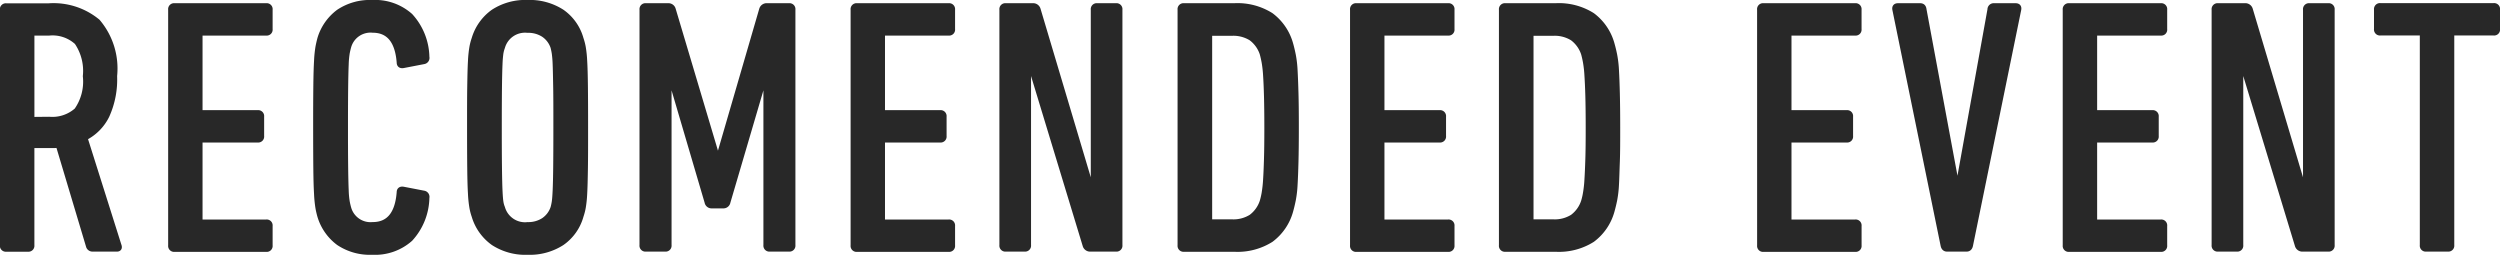
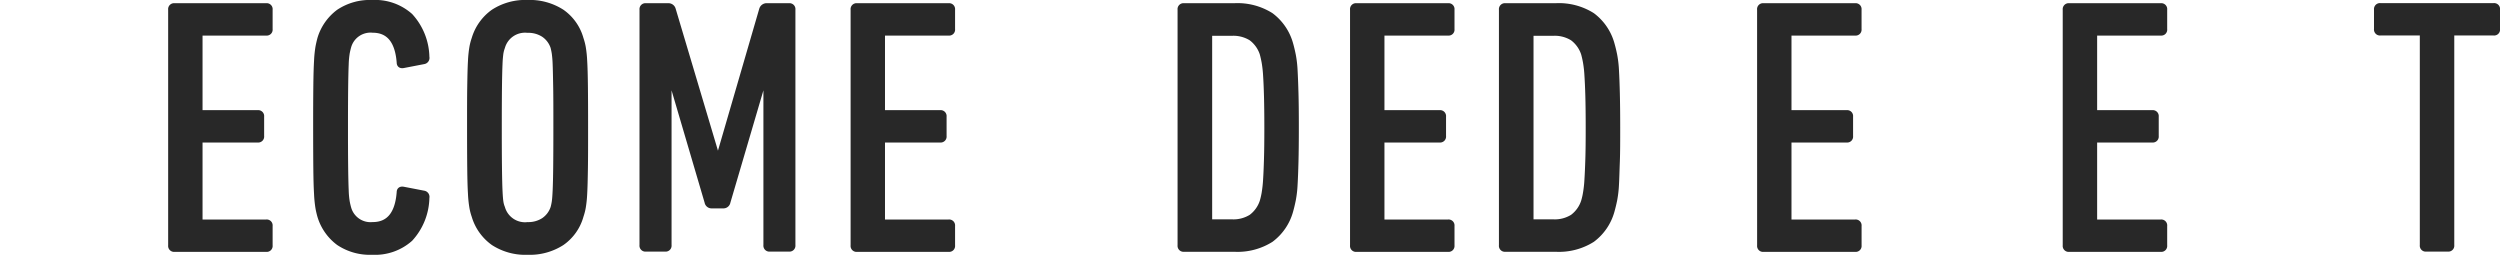
<svg xmlns="http://www.w3.org/2000/svg" id="f3dbbc76-06b7-4a70-865f-4055800b9fb9" data-name="レイヤー 1" width="112.023" height="11.417" viewBox="0 0 112.023 11.417">
  <defs>
    <style>.\39 9aa052c-fa28-4407-9fad-eebb086ef80d{fill:#282828;stroke:#282828;stroke-linejoin:round;stroke-width:0.25px;}</style>
  </defs>
  <title>title_recommendevent</title>
-   <path class="99aa052c-fa28-4407-9fad-eebb086ef80d" d="M584.417,517.339a.174.174,0,0,1-.176-.112l-1.36-4.543a1.575,1.575,0,0,1-.224.016h-.881a.085.085,0,0,0-.1.1v4.384a.142.142,0,0,1-.16.16h-.976a.142.142,0,0,1-.16-.16v-10.56a.141.141,0,0,1,.16-.16h1.9a3.092,3.092,0,0,1,2.191.7,3.237,3.237,0,0,1,.752,2.432,3.912,3.912,0,0,1-.344,1.776,2.19,2.19,0,0,1-.984.992l1.521,4.816c.042.106.016.16-.08.16Zm-1.952-5.792a1.651,1.651,0,0,0,1.24-.41,2.249,2.249,0,0,0,.392-1.534,2.285,2.285,0,0,0-.384-1.526,1.626,1.626,0,0,0-1.248-.418h-.688a.085.085,0,0,0-.1.1v3.695a.085.085,0,0,0,.1.1Z" transform="translate(-580.26 -506.19)" />
  <path class="99aa052c-fa28-4407-9fad-eebb086ef80d" d="M587.92,506.619a.141.141,0,0,1,.16-.16h4.112a.141.141,0,0,1,.159.16v.88a.141.141,0,0,1-.159.16h-2.881a.085.085,0,0,0-.1.1v3.392a.085.085,0,0,0,.1.1h2.5a.142.142,0,0,1,.16.16v.88a.142.142,0,0,1-.16.16h-2.5a.085.085,0,0,0-.1.1v3.5a.084.084,0,0,0,.1.1h2.881a.141.141,0,0,1,.159.16v.88a.141.141,0,0,1-.159.16h-4.112a.142.142,0,0,1-.16-.16Z" transform="translate(-580.26 -506.19)" />
  <path class="99aa052c-fa28-4407-9fad-eebb086ef80d" d="M594.608,515.883a3.749,3.749,0,0,1-.088-.376,5.455,5.455,0,0,1-.063-.632q-.025-.416-.032-1.12t-.008-1.856q0-1.152.008-1.856t.032-1.12a5.168,5.168,0,0,1,.063-.624c.026-.139.057-.267.088-.384a2.313,2.313,0,0,1,.832-1.184,2.512,2.512,0,0,1,1.5-.416,2.364,2.364,0,0,1,1.7.592,2.8,2.8,0,0,1,.736,1.84.156.156,0,0,1-.128.192l-.912.176q-.176.032-.176-.128-.113-1.455-1.2-1.456a1.027,1.027,0,0,0-1.088.752q-.032.112-.064.272a3.9,3.9,0,0,0-.048.528q-.016.368-.024,1.032t-.008,1.784q0,1.136.008,1.792t.024,1.023a3.843,3.843,0,0,0,.048.527q.032.161.064.272a1.027,1.027,0,0,0,1.088.753q1.088,0,1.2-1.457c0-.105.059-.148.176-.127l.912.176a.156.156,0,0,1,.128.191,2.794,2.794,0,0,1-.736,1.84,2.364,2.364,0,0,1-1.7.592,2.512,2.512,0,0,1-1.5-.416A2.314,2.314,0,0,1,594.608,515.883Z" transform="translate(-580.26 -506.19)" />
  <path class="99aa052c-fa28-4407-9fad-eebb086ef80d" d="M603.9,517.482a2.623,2.623,0,0,1-1.528-.416,2.257,2.257,0,0,1-.855-1.2,2.449,2.449,0,0,1-.1-.385,5.116,5.116,0,0,1-.063-.615c-.017-.272-.027-.643-.032-1.112s-.008-1.088-.008-1.856,0-1.387.008-1.856.016-.84.032-1.112a5.115,5.115,0,0,1,.063-.616,2.457,2.457,0,0,1,.1-.384,2.258,2.258,0,0,1,.855-1.2,2.623,2.623,0,0,1,1.528-.416,2.662,2.662,0,0,1,1.536.416,2.168,2.168,0,0,1,.848,1.2,2.569,2.569,0,0,1,.1.384,5.115,5.115,0,0,1,.063.616c.017.272.026.643.032,1.112s.008,1.088.008,1.856,0,1.386-.008,1.856-.016.84-.032,1.112a5.116,5.116,0,0,1-.063.615,2.56,2.56,0,0,1-.1.385,2.166,2.166,0,0,1-.848,1.2A2.662,2.662,0,0,1,603.9,517.482Zm0-1.215a1.266,1.266,0,0,0,.728-.2,1.1,1.1,0,0,0,.425-.567,2.379,2.379,0,0,0,.056-.265c.016-.1.029-.271.04-.512s.019-.581.024-1.023.008-1.043.008-1.8,0-1.357-.008-1.8-.014-.784-.024-1.024a5.014,5.014,0,0,0-.04-.5c-.016-.1-.035-.187-.056-.272a1.1,1.1,0,0,0-.425-.568,1.269,1.269,0,0,0-.728-.2,1.061,1.061,0,0,0-1.136.768,1.416,1.416,0,0,0-.072.272,5.014,5.014,0,0,0-.04.5q-.016.36-.024,1.024t-.008,1.8q0,1.136.008,1.8t.024,1.023c.011.24.024.411.04.512a1.093,1.093,0,0,0,.072.265A1.061,1.061,0,0,0,603.9,516.268Z" transform="translate(-580.26 -506.19)" />
  <path class="99aa052c-fa28-4407-9fad-eebb086ef80d" d="M609.041,506.619a.141.141,0,0,1,.16-.16h.992a.211.211,0,0,1,.224.16l1.984,6.657h.063l1.937-6.657a.22.22,0,0,1,.239-.16h.977a.141.141,0,0,1,.16.16v10.56a.142.142,0,0,1-.16.16h-.864a.142.142,0,0,1-.16-.16v-7.536h-.08l-1.647,5.6a.192.192,0,0,1-.192.16h-.527a.192.192,0,0,1-.192-.16l-1.648-5.6h-.08v7.536a.141.141,0,0,1-.159.16H609.2a.142.142,0,0,1-.16-.16Z" transform="translate(-580.26 -506.19)" />
  <path class="99aa052c-fa28-4407-9fad-eebb086ef80d" d="M618.5,506.619a.141.141,0,0,1,.16-.16h4.112a.141.141,0,0,1,.159.16v.88a.141.141,0,0,1-.159.16h-2.881a.085.085,0,0,0-.1.1v3.392a.085.085,0,0,0,.1.1h2.5a.142.142,0,0,1,.16.16v.88a.142.142,0,0,1-.16.16h-2.5a.085.085,0,0,0-.1.1v3.5a.084.084,0,0,0,.1.1h2.881a.141.141,0,0,1,.159.16v.88a.141.141,0,0,1-.159.16h-4.112a.142.142,0,0,1-.16-.16Z" transform="translate(-580.26 -506.19)" />
-   <path class="99aa052c-fa28-4407-9fad-eebb086ef80d" d="M625.167,506.619a.141.141,0,0,1,.16-.16h1.2a.22.22,0,0,1,.239.16l2.433,8.161h.063v-8.161a.141.141,0,0,1,.16-.16h.849a.141.141,0,0,1,.159.16v10.56a.141.141,0,0,1-.159.16h-1.137a.22.22,0,0,1-.239-.16l-2.48-8.16h-.08v8.16a.142.142,0,0,1-.16.16h-.848a.142.142,0,0,1-.16-.16Z" transform="translate(-580.26 -506.19)" />
  <path class="99aa052c-fa28-4407-9fad-eebb086ef80d" d="M633.151,506.619a.141.141,0,0,1,.16-.16h2.256a2.8,2.8,0,0,1,1.64.424,2.389,2.389,0,0,1,.872,1.272q.064.224.12.5a4.891,4.891,0,0,1,.08.688q.023.416.04,1.032t.016,1.528q0,.912-.016,1.528t-.04,1.032a4.865,4.865,0,0,1-.08.688c-.037.182-.077.348-.12.5a2.383,2.383,0,0,1-.872,1.272,2.8,2.8,0,0,1-1.64.424h-2.256a.142.142,0,0,1-.16-.16Zm1.3,9.424a.084.084,0,0,0,.1.1h.9a1.514,1.514,0,0,0,.88-.224,1.426,1.426,0,0,0,.5-.7,3.332,3.332,0,0,0,.088-.385,5.743,5.743,0,0,0,.064-.592c.016-.244.029-.555.04-.928s.016-.842.016-1.408-.006-1.035-.016-1.408-.024-.682-.04-.928a5.433,5.433,0,0,0-.064-.584c-.026-.144-.056-.274-.088-.392a1.428,1.428,0,0,0-.5-.7,1.514,1.514,0,0,0-.88-.224h-.9a.085.085,0,0,0-.1.1Z" transform="translate(-580.26 -506.19)" />
  <path class="99aa052c-fa28-4407-9fad-eebb086ef80d" d="M640.879,506.619a.141.141,0,0,1,.16-.16h4.113a.14.14,0,0,1,.158.16v.88a.14.14,0,0,1-.158.16h-2.881a.085.085,0,0,0-.1.1v3.392a.084.084,0,0,0,.1.1h2.5a.142.142,0,0,1,.16.16v.88a.142.142,0,0,1-.16.16h-2.5a.085.085,0,0,0-.1.1v3.5a.084.084,0,0,0,.1.1h2.881a.141.141,0,0,1,.158.16v.88a.141.141,0,0,1-.158.16h-4.113a.142.142,0,0,1-.16-.16Z" transform="translate(-580.26 -506.19)" />
  <path class="99aa052c-fa28-4407-9fad-eebb086ef80d" d="M647.551,506.619a.142.142,0,0,1,.16-.16h2.256a2.8,2.8,0,0,1,1.641.424,2.388,2.388,0,0,1,.871,1.272c.043.149.084.315.121.5a4.891,4.891,0,0,1,.08.688c.016.277.029.622.039,1.032s.016.92.016,1.528,0,1.118-.016,1.528-.023.755-.039,1.032a4.865,4.865,0,0,1-.08.688c-.037.182-.078.348-.121.5a2.382,2.382,0,0,1-.871,1.272,2.8,2.8,0,0,1-1.641.424h-2.256a.142.142,0,0,1-.16-.16Zm1.3,9.424a.084.084,0,0,0,.1.1h.9a1.509,1.509,0,0,0,.879-.224,1.426,1.426,0,0,0,.5-.7,2.969,2.969,0,0,0,.088-.385,5.242,5.242,0,0,0,.064-.592c.016-.244.029-.555.041-.928s.016-.842.016-1.408-.006-1.035-.016-1.408-.025-.682-.041-.928a4.972,4.972,0,0,0-.064-.584,4.014,4.014,0,0,0-.088-.392,1.428,1.428,0,0,0-.5-.7,1.509,1.509,0,0,0-.879-.224h-.9a.085.085,0,0,0-.1.1Z" transform="translate(-580.26 -506.19)" />
  <path class="99aa052c-fa28-4407-9fad-eebb086ef80d" d="M659.119,506.619a.141.141,0,0,1,.16-.16h4.111a.141.141,0,0,1,.16.16v.88a.141.141,0,0,1-.16.16H660.51a.085.085,0,0,0-.1.1v3.392a.085.085,0,0,0,.1.1h2.5a.141.141,0,0,1,.16.16v.88a.141.141,0,0,1-.16.16h-2.5a.085.085,0,0,0-.1.1v3.5a.085.085,0,0,0,.1.1h2.881a.141.141,0,0,1,.16.16v.88a.141.141,0,0,1-.16.16h-4.111a.141.141,0,0,1-.16-.16Z" transform="translate(-580.26 -506.19)" />
-   <path class="99aa052c-fa28-4407-9fad-eebb086ef80d" d="M667.5,517.339c-.084,0-.139-.054-.16-.16l-2.16-10.56q-.032-.16.129-.16h.992c.1,0,.148.053.16.16l1.488,8H668l1.441-8a.157.157,0,0,1,.176-.16h.959q.161,0,.129.16l-2.16,10.56c-.021.106-.074.16-.16.16Z" transform="translate(-580.26 -506.19)" />
  <path class="99aa052c-fa28-4407-9fad-eebb086ef80d" d="M672.814,506.619a.142.142,0,0,1,.16-.16h4.113a.14.14,0,0,1,.158.16v.88a.14.14,0,0,1-.158.16h-2.881a.085.085,0,0,0-.1.1v3.392a.084.084,0,0,0,.1.1h2.5a.142.142,0,0,1,.16.16v.88a.142.142,0,0,1-.16.16h-2.5a.085.085,0,0,0-.1.1v3.5a.084.084,0,0,0,.1.1h2.881a.141.141,0,0,1,.158.16v.88a.141.141,0,0,1-.158.16h-4.113a.142.142,0,0,1-.16-.16Z" transform="translate(-580.26 -506.19)" />
-   <path class="99aa052c-fa28-4407-9fad-eebb086ef80d" d="M679.486,506.619a.142.142,0,0,1,.16-.16h1.2a.22.22,0,0,1,.238.16l2.434,8.161h.063v-8.161a.142.142,0,0,1,.16-.16h.85a.14.14,0,0,1,.158.16v10.56a.141.141,0,0,1-.158.16h-1.137a.221.221,0,0,1-.24-.16l-2.48-8.16h-.08v8.16a.141.141,0,0,1-.16.16h-.848a.142.142,0,0,1-.16-.16Z" transform="translate(-580.26 -506.19)" />
  <path class="99aa052c-fa28-4407-9fad-eebb086ef80d" d="M688.975,517.339a.141.141,0,0,1-.16-.16v-9.424a.085.085,0,0,0-.1-.1h-1.793a.142.142,0,0,1-.16-.16v-.88a.142.142,0,0,1,.16-.16H692a.141.141,0,0,1,.16.16v.88a.141.141,0,0,1-.16.16h-1.791a.086.086,0,0,0-.1.1v9.424a.141.141,0,0,1-.158.16Z" transform="translate(-580.26 -506.19)" />
</svg>